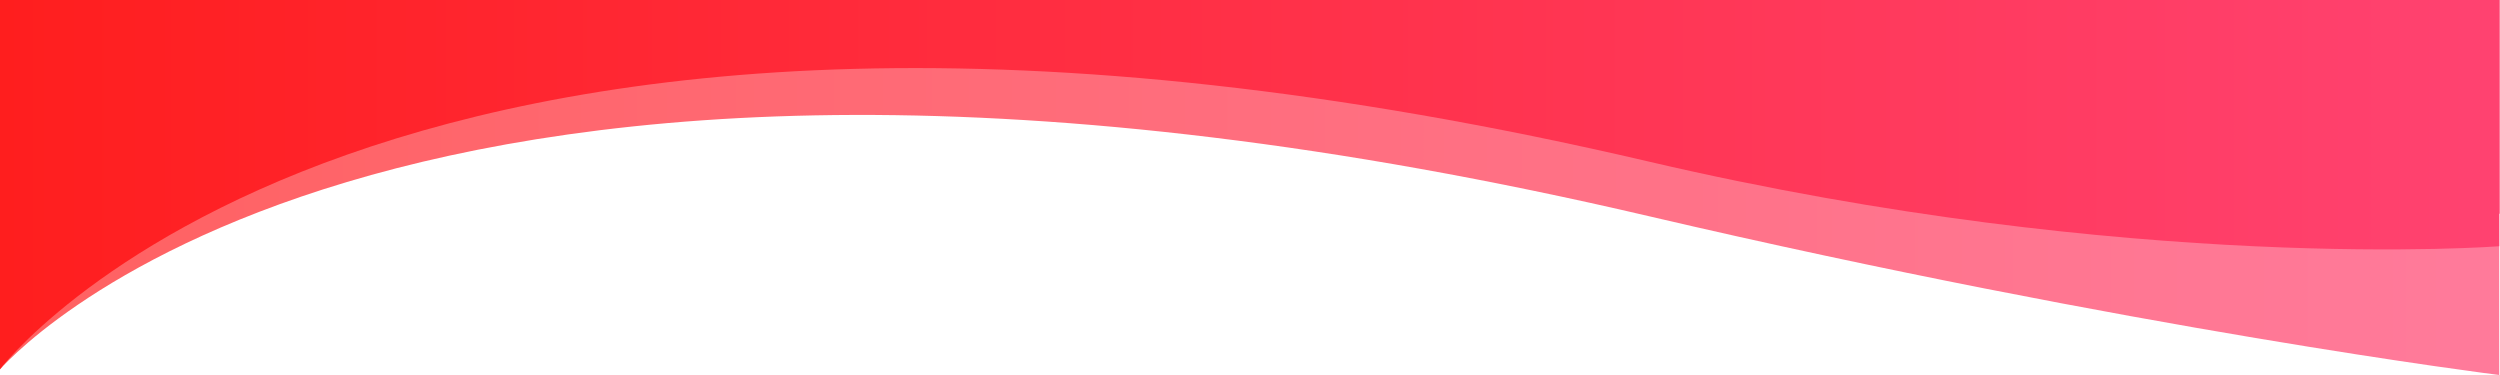
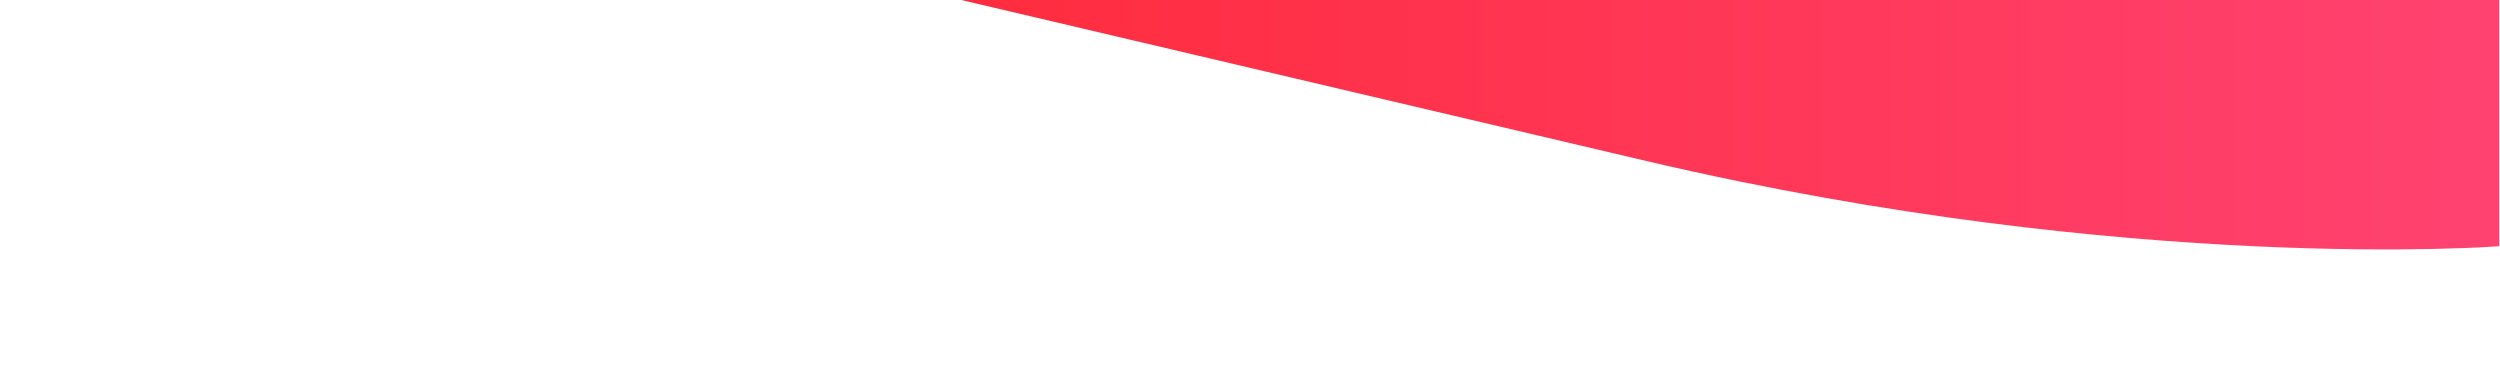
<svg xmlns="http://www.w3.org/2000/svg" xmlns:xlink="http://www.w3.org/1999/xlink" id="Livello_1" data-name="Livello 1" viewBox="0 0 4000 600">
  <defs>
    <style>.cls-1{opacity:0.7;fill:url(#Sfumatura_senza_nome_5);}.cls-2{fill:url(#Sfumatura_senza_nome_5-2);}</style>
    <linearGradient id="Sfumatura_senza_nome_5" x1="-2.14" y1="-30.89" x2="3999.88" y2="-30.89" gradientUnits="userSpaceOnUse">
      <stop offset="0" stop-color="#e94672" />
      <stop offset="0" stop-color="#f03a59" />
      <stop offset="0" stop-color="#f53043" />
      <stop offset="0" stop-color="#fa2832" />
      <stop offset="0" stop-color="#fd2227" />
      <stop offset="0" stop-color="#ff1f20" />
      <stop offset="0" stop-color="#ff1e1e" />
      <stop offset="0.99" stop-color="#ff4270" />
    </linearGradient>
    <linearGradient id="Sfumatura_senza_nome_5-2" x1="-2.14" y1="30.24" x2="3998.75" y2="30.24" xlink:href="#Sfumatura_senza_nome_5" />
  </defs>
-   <path class="cls-1" d="M3999.88-305.08C2144.6,147.94,1905.2-719.45,717.15-658.72,163.08-630.4-1-497.49-1-497.49v273.42c-.76.76-1.13-85.17-1.13-85.17V593.31s605.55-723.06,2640.33-247.4C3412,526.78,3998.75,600,3998.75,600V342l1.13-.08Z" />
-   <path class="cls-2" d="M-2.14-361.91S162-500.94,716-529.26C1904.07-590,2143.47,150.13,3998.75-302.89V394S3412,439.43,2638.19,258.56C603.41-217.1-2.14,593.31-2.14,593.31Z" />
+   <path class="cls-2" d="M-2.14-361.91S162-500.94,716-529.26C1904.07-590,2143.47,150.13,3998.75-302.89V394S3412,439.43,2638.19,258.56Z" />
</svg>